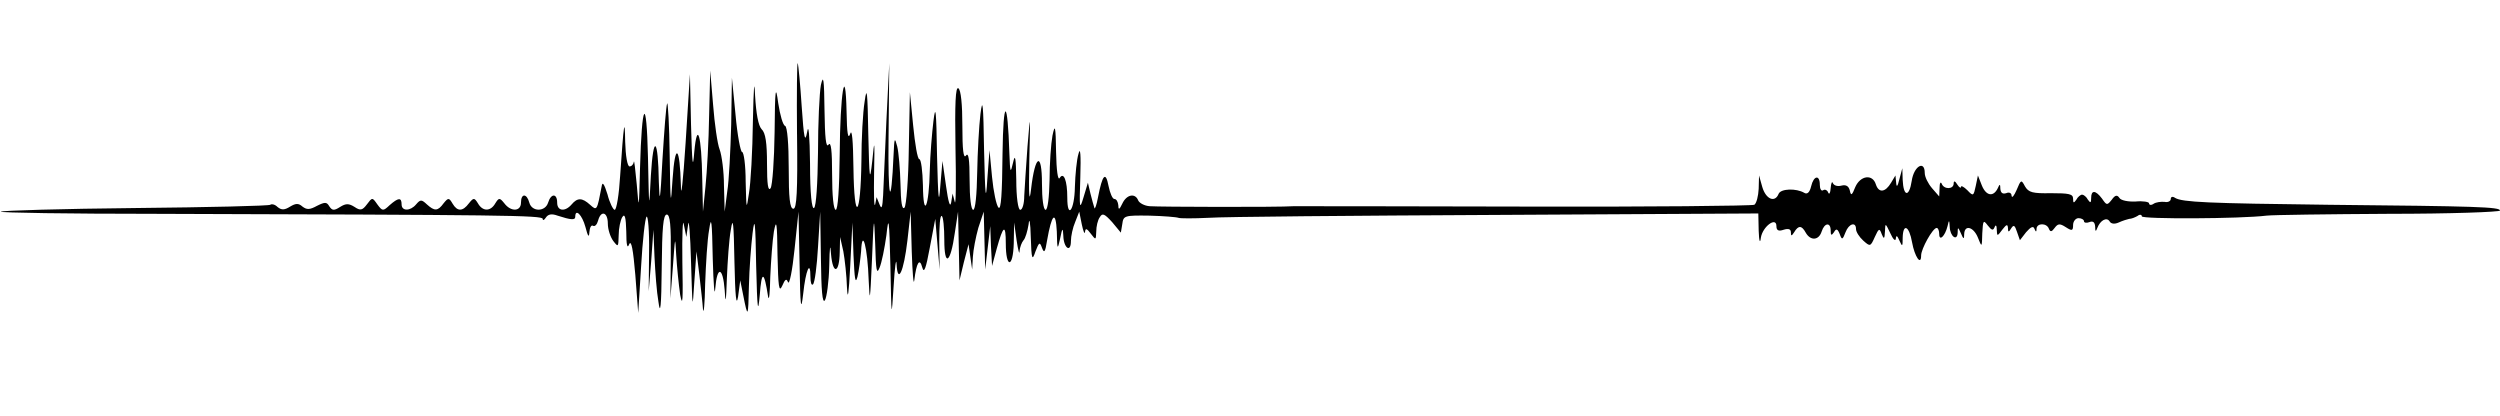
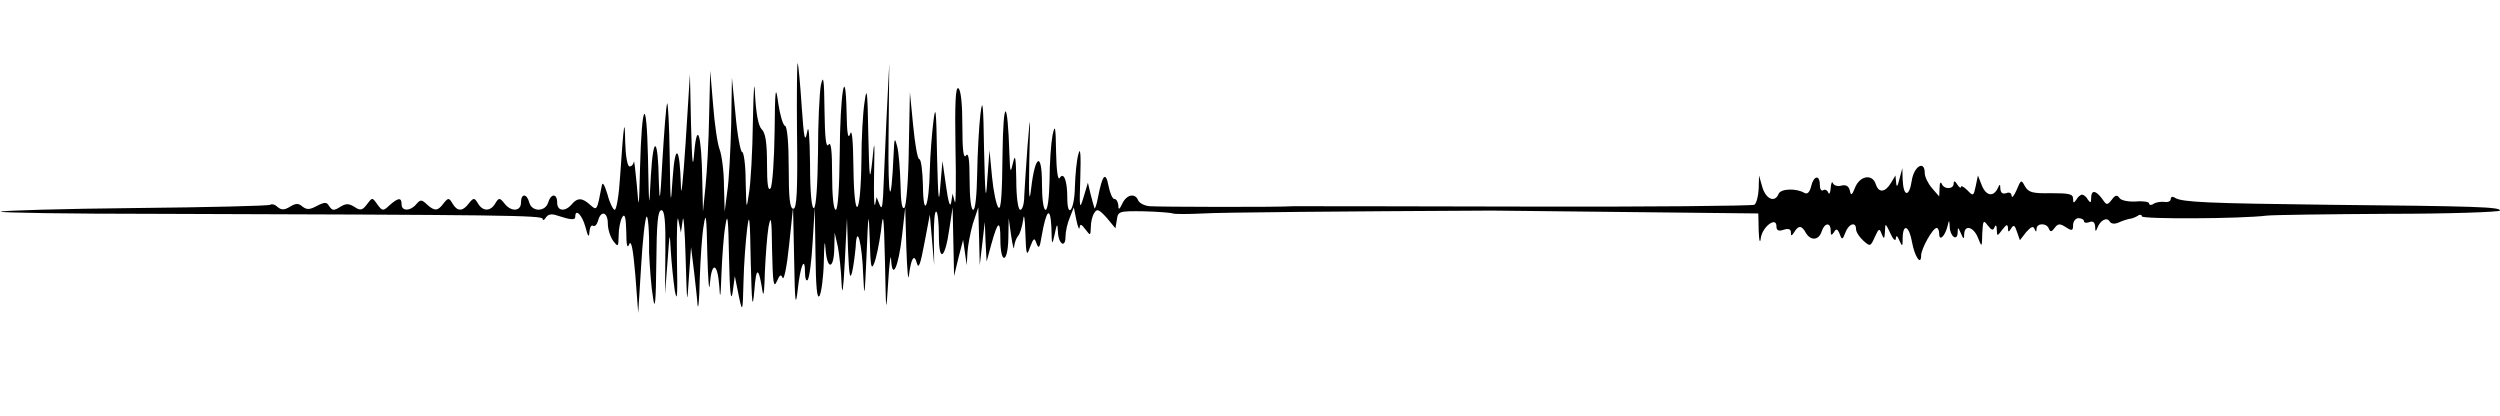
<svg xmlns="http://www.w3.org/2000/svg" version="1" width="921.333" height="153.333" viewBox="0 0 691 115">
-   <path d="M220.3 37.1c.2 15.9-.1 20.6-1 20.6-1 0-1.3-3-1.3-11.3 0-6.6-.4-11.4-1-11.6-.6-.2-1.4-3-1.9-6.3-.7-5.2-.9-4.2-1 8-.1 7.7-.6 14.7-1.1 15.5-.7 1-1-1-1-6.7 0-5.8-.4-8.6-1.5-9.6-.9-1-1.5-4.2-1.8-9.3-.2-5-.4-2.4-.6 7.1-.1 8.2-.6 17.2-1.1 20-.7 4.7-.7 4.5-.9-3.3 0-4.5-.5-8.2-1-8.2-.4 0-1.3-4.6-1.8-10.3l-1-10.2-.2 13c-.2 7.1-.6 15.5-1.1 18.5l-.7 5.5-.2-7.2c0-3.9-.6-8.4-1.2-10-.6-1.5-1.4-7.1-1.8-12.3l-.8-9.5L196 32c-.1 6.9-.6 15.6-1 19.5l-.7 7-.2-9c-.2-12.2-1.4-16.3-2.2-7.5-.4 5.1-.6 3.5-.9-7.5l-.3-14-1.2 19c-.7 10.8-1.3 15.9-1.3 11.8-.3-11-1.6-12.1-2.3-1.8-.5 8-.6 7.3-.8-6.5-.1-8.5-.5-15-.7-14.4-.3.6-.8 7.6-1.3 15.5-.6 11.4-.8 12.7-1 6.2-.2-12.3-1.5-13.4-2.2-1.8-.5 9.9-.5 9.9-.8-5-.4-17.4-1.7-15.5-2.2 3-.3 11.6-.3 11.8-.9 4.5-.4-4.1-.7-6.9-.8-6.3-.1.7-.6 1.3-1.2 1.3s-1.1-3-1.2-6.8c-.1-7.2-.4-5.2-1.4 9.5-.3 5.1-1 9.3-1.5 9.3-.4 0-1.4-1.9-2-4.3-.9-2.9-1.4-3.6-1.6-2.2-1.3 6.8-1.3 6.8-3.2 5.1-2.2-2-3.5-2-5.1-.1-1.8 2.1-4 1.9-4-.5 0-2.6-1.7-2.6-2.5 0s-4.5 2.6-5.2 0c-.7-2.6-2.3-2.6-2.3 0 0 2.5-2.8 2.6-4.6.2-1.3-1.6-1.5-1.6-2.5 0-1.3 2.3-3.5 2.3-4.8 0-1-1.6-1.2-1.6-2.5 0-1.7 2.3-3.2 2.3-4.5.1-1-1.7-1.2-1.7-2.5-.1-1.6 2.2-2.5 2.2-4.6.3-1.5-1.4-1.8-1.4-3 0-1.6 1.9-4 1.9-4 0 0-2-.9-1.9-3.3.2-1.8 1.7-2 1.7-3.4-.2-1.4-2-1.4-2-2.9 0-1.2 1.6-1.8 1.8-3.4.7-1.6-1-2.4-1-4 0-1.7 1.1-2.2 1-3-.2-.7-1.2-1.2-1.2-3.4-.1-2 1.1-2.8 1.1-4 .2-1.1-1-1.9-.9-3.4 0-1.6 1-2.4 1-3.5.1-.7-.7-1.6-.9-2-.6-.3.3-17.1.7-37.2.9-20.2.2-37 .7-37.3 1-.3.3 18.8.6 42.4.6 96.6.3 107.4.4 107.4 1.4 0 .5.4.4.9-.4.6-.9 1.6-1.1 3.2-.5 3.7 1.2 4.9 1.3 4.9.3 0-2.4 1.9-.5 2.8 2.8.7 2.7 1 3.1 1.1 1.5.1-1.3.5-2.1 1-1.8.5.3 1.1-.3 1.4-1.4.8-3 2.7-2.4 2.7.8 0 1.6.7 3.7 1.5 4.8 1.4 1.8 1.4 1.7 1.5-1.6 0-1.9.5-4.2 1-5 .7-1.1 1 .1 1.1 4 0 3.8.3 4.9.8 3.5.6-1.3 1.1 1.5 1.7 8.5l.8 10.5.8-12.9c.4-7.1 1.1-13.3 1.5-13.7.4-.5.8 4 .7 9.9l-.1 10.7.7-8.5.6-8.5.3 7.5c.2 4.1.6 9.7 1.1 12.5.5 3.8.8 1.4.9-9.6.1-10.9.4-14.6 1.4-14.6.9 0 1.2 3 1.1 11.6l-.1 11.6.7-9c.6-8.3.6-8.5.9-3 .2 3.3.7 8.2 1.1 11 .7 3.7.8 1.3.6-9-.1-7.7.1-12.4.4-10.5l.7 3.5.5-3.5c.2-1.9.6 2.8.8 10.5.4 13.2.4 13.5.9 5.5l.6-8.5.8 6.5c.4 3.6.9 7.8 1 9.5.2 1.6.5-1.5.6-7 .2-5.5.6-12.3 1.1-15 .6-4.1.8-2.6 1 8 .2 7.2.5 10.9.7 8.2.5-6.3 2.1-6 2.6.5.2 4.1.4 3.3.6-3.2.2-4.7.6-10.8 1.1-13.5.6-3.9.8-2 1 9 .2 9.3.5 12.5 1 9.5l.6-4.5.8 4c1.3 6.6 1.4 6.4 1.6-2.5.1-4.7.6-11.2 1-14.5.6-4.9.8-3.3 1 9 .3 12.1.5 13.6 1 8 .5-6.8 1.2-6.7 2.3.5.3 1.4.5-1.1.6-5.5.2-4.4.6-10 1-12.5.7-3.7.9-2.5 1 6.5.2 8.7.4 10.5 1.3 8.5.8-1.9 1.2-2.1 1.6-1 .4.8 1.2-3.2 1.8-9l1.1-10.5.3 14.5c.2 12 .4 13.4 1 8.2.7-6.6 2-9.5 2-4.7 0 1.6.3 2.5.7 2.1.5-.4 1.1-5.1 1.4-10.4l.6-9.7.2 13c.1 8.8.4 12.5 1.1 11.5.5-.8 1.1-5.1 1.2-9.5.1-5.5.3-6.5.5-3.2.5 5.7 2.3 5.3 2.4-.6l.1-4.2.9 4c.4 2.2.9 6.7 1 10 .2 3.9.5 1.8.9-6l.6-12 .3 9c.3 6.6.5 8.2 1.1 6 .4-1.7.8-4.8 1-7 .3-6.8 1.8-1.1 2.1 8 .3 6.6.4 5.7.9-5.5.5-12.6.6-12.9.9-4.5.2 7.3.4 8.5 1.2 6.5.6-1.4 1.4-5.4 1.9-9 .6-5.7.8-4.6 1.1 8.5.3 14.8.3 14.9.9 5.5.3-5.2.7-7.9.8-6.1.3 5.9 2 2.2 3-6.4l.9-8 .3 11c.2 6 .5 9.6.7 8 .6-5 1.5-6.3 2.2-3.6.5 1.8 1 .4 2.1-5.5l1.5-7.9.6 7 .6 7-.1-7.7c0-4.2.2-7.4.7-7.1.4.2.7 3.2.7 6.6 0 7.6 1.7 6.6 2.9-1.9l.9-5.9.2 9.5.2 9.5 1.2-5 1.3-5 .5 3.5.5 3.5.2-3.5c.1-1.9.8-5.5 1.5-8l1.5-4.5.2 8 .2 8 .7-6 .7-6 .2 5.5.3 5.5 1.3-4.8c1.8-6.5 2.5-6.9 2.5-1.4 0 6.9 2 6.9 2.2 0l.1-5.8.7 5c.4 2.7.8 4.1.8 2.9.1-1.1.6-2.4 1.1-3 .5-.5 1.1-2.5 1.4-4.4.2-2.1.5-.6.6 3.5.2 6.3.4 6.7 1.3 4 1-2.6 1.2-2.7 1.8-1 .6 1.6.9 1.2 1.4-2 1.3-7.4 2.4-8.5 2.7-2.5.1 5.1.2 5.2.9 2 .6-3.1.8-3.2.9-.8.1 3.4 2.1 4.8 2.1 1.4 0-1.3.5-3.7 1.2-5.3l1.1-2.8.7 3.5c.4 1.9.8 2.9.9 2.1.1-1.1.5-1 1.6.5 1.4 1.8 1.4 1.8 1.5-.6 0-1.4.4-3.2 1-4 .7-1.2 1.3-.9 3.4 1.4l2.4 2.9.4-2.4c.3-2.3.6-2.4 7.5-2.3 3.9.1 7.5.4 8 .6.4.2 4.2.2 8.3 0 4.1-.3 40-.6 79.8-.8L486 59l.1 4.8c.1 2.9.4 3.7.6 1.9.5-3.1 4.3-5.9 4.3-3.2 0 1.2.6 1.5 2 1 1.3-.4 2-.2 2 .7 0 1.1.2 1.1.9 0 1.2-2 2.1-1.9 3.2.1 1.3 2.3 3.6 2.2 4.4-.3.8-2.5 2.5-2.6 2.5-.3 0 1.4.2 1.5.9.5.6-1.1 1-1 1.6.5.6 1.7.8 1.6 1.6-.5.9-2.4 2.9-3 2.9-.9 0 .8.9 2.2 2 3.2 1.9 1.7 2 1.7 3.2-1 1.1-2.4 1.3-2.5 1.9-.8.6 1.5.8 1.4.9-.7.1-2.5.1-2.4 1.5.5.7 1.6 1.4 2.3 1.5 1.5.1-1.1.4-.9 1 .5.8 1.8.9 1.7.9-.8.1-4.1 1.8-3.3 2.6 1.3.7 3.9 2.5 6.6 2.5 3.6 0-1.8 3.2-7.6 4.3-7.6.4 0 .7.8.7 1.7 0 2.1 1.6.6 2.3-2.2.4-1.8.5-1.8.6.2.1 2.7 2.1 4.1 2.2 1.6 0-1.6.1-1.6.9.2.7 1.7.9 1.7.9.2.1-2.7 2.6-2 3.8 1 1.1 2.8 1.1 2.7 1.2-1.2.2-3.6.3-3.8 1.5-2.2 1.1 1.4 1.5 1.5 1.9.5.3-.8.6-.5.6.6.1 2 .1 2 1.6 0 1.1-1.4 1.4-1.5 1.5-.4 0 1.2.2 1.3.9.1.7-1.1 1-.8 1.6 1l.8 2.3 1.7-2.2c1.3-1.5 2-1.8 2.3-1 .4 1 .6 1 .6 0 .1-1.6 2.8-1.6 3.4 0 .4 1 .8.9 1.6-.2.9-1.2 1.4-1.3 3.1-.2 1.7 1.1 2 1 2-.6 0-1 .7-1.9 1.5-1.9s1.5.4 1.5.8c0 .5.7.6 1.5.3 1-.4 1.5 0 1.6 1.2 0 1.5.2 1.5.6.4.8-2.1 2.6-3.1 3.4-1.8.4.7 1.4.8 2.5.3s2.4-.9 2.9-1c.6 0 1.6-.4 2.3-.8.6-.5 1.2-.4 1.2.1 0 .8 27.2.7 34.5-.2 1.7-.2 16.8-.4 33.8-.5 16.9 0 30.7-.5 30.7-.9 0-1-6.3-1.2-47.5-1.6-33.2-.4-40.3-.7-42.3-1.9-.7-.5-1.2-.3-1.2.3s-.8 1-1.7.8c-1-.1-2.4.1-3 .5-.7.5-1.3.4-1.3-.1 0-.4-1.7-.7-3.7-.5-2.1.1-4.1-.3-4.5-1-.6-.9-1.2-.8-2.1.5-1.3 1.6-1.4 1.6-2.7-.3-1.8-2.4-3-2.4-3-.2 0 1.4-.2 1.5-.9.5-.4-.8-1.2-1.4-1.6-1.4-.4 0-1.2.6-1.6 1.4-.7 1-.9 1-.9-.3s-1.2-1.5-6.1-1.5c-5.1.1-6.2-.2-7.2-1.9-1-1.9-1.1-1.9-2.3 1-.7 1.6-1.3 2.4-1.4 1.6 0-.7-.6-1.1-1.5-.7-1 .3-1.5-.1-1.6-1.2 0-1.4-.2-1.4-.7-.2-1.2 2.5-3.2 2.2-4.4-.7l-1.1-2.8-.6 2.9c-.6 2.8-.7 2.9-2.3 1.2-1-1-1.8-1.4-1.8-.9 0 .4-.5.1-1-.7-.6-1-1-1.1-1-.3 0 1.7-2.7 1.7-3.3.1-.3-.7-.6-.2-.6 1.1l-.1 2.4-2-2.3c-1.1-1.3-2-3.1-2-4.2 0-3.6-3-1.9-3.6 2.2-.7 4.6-2.3 4.4-2.5-.3l-.1-3.2-.8 3c-.5 2.1-.8 2.4-.9 1l-.2-2-1.2 2c-1.6 2.7-3.4 2.9-4.2.5-.9-3-4.3-2.5-5.7.7-.9 2.3-1.2 2.5-1.5 1-.3-1.3-1.1-1.7-2.3-1.4-1.1.3-2.1 0-2.4-.7-.2-.6-.5 0-.6 1.4-.1 1.4-.4 1.9-.7 1.2-.2-.6-.9-1-1.4-.6-.5.3-.9-.4-.9-1.5 0-2.9-1.7-2.6-2.4.4-.4 1.7-1.1 2.3-1.9 1.8-2.2-1.3-6.5-1.2-7.1.3-1 2.5-3.5 1.5-4.5-1.9l-.9-3.2-.1 3.7c-.1 2-.6 4-1.2 4.4-.6.3-29.1.6-63.3.5-34.1-.1-63-.1-64.1-.1-4.3.3-37.1.2-39.7 0-1.5-.1-2.9-.9-3.2-1.6-.8-2.1-3.2-1.7-4.4.9-.8 1.7-1.1 1.8-1.1.4-.1-.9-.5-1.7-1.1-1.7-.5 0-1.2-1.6-1.6-3.6-.8-4.2-1.7-3.1-2.9 3.1-.4 2.2-.9 3.5-1 3-.2-.6-.7-2.4-1.1-4l-.7-3-1.2 4c-1.1 3.7-1.2 3.2-.9-5.5.2-6.3 0-8.5-.5-6.5-.5 1.6-.9 5.8-1 9.2-.1 6.4-2.1 9.1-2.1 2.9 0-4.7-1-7.2-2.1-5.4-.5.8-.9-2.1-1-7.2-.1-7.2-.3-7.9-1-4.5-.4 2.2-.8 7.7-.8 12.2-.1 4.8-.5 8.3-1.1 8.3-.6 0-1-3.1-1-7.2 0-9-1.9-8.1-3 1.4-.5 4.4-.7 2-.5-7.7.3-13.5.3-13.6-.5-4-.4 5.5-.8 11.7-.9 13.7 0 2.1-.5 3.8-1.1 3.8-.6 0-1.1-3.5-1.1-8.3-.1-6.2-.3-7.4-.9-4.7-.7 3.1-.8 2.8-1-2.5-.5-15.6-1.7-15.6-1.9 0-.1 11-.4 15.6-1.1 14.9-.6-.6-1.4-4.4-1.8-8.5l-.7-7.4-.6 8c-.4 6.6-.6 5.2-.9-8-.2-12.8-.4-14.8-1-10-.4 3.3-.8 10.6-.9 16.2-.1 6.1-.5 10.3-1.1 10.3-.6 0-1-3.4-1-8.3 0-5.6-.3-7.7-1-6.7s-1-1.6-1-8.2c0-6-.4-9.9-1.1-10.4-.8-.5-1 4.2-.8 16.5.2 9.5.1 16.2-.2 14.9l-.6-2.3-.4 2.5c-.3 1.5-.8-.2-1.4-4.5l-1-7-.6 7c-.4 5.5-.6 3.7-.9-8.5-.2-12.6-.4-14.4-1-9.5-.4 3.3-.9 9.4-1 13.5-.2 10.3-1.8 13.8-1.9 4.2-.1-3.9-.5-7.2-1-7.2s-1.2-4.2-1.7-9.3l-.9-9.2-.3 15.5c-.1 8.5-.7 15.9-1.2 16.4-.7.7-1-1.6-1.1-6.5-.1-4-.5-8.8-.9-10.4-.7-2.7-.8-2.4-1 2-.7 15.9-1.6 13.1-1.4-4.5l.2-20.5-.8 16c-.4 8.8-.8 18-.9 20.5-.2 3.4-.4 4-1 2.5l-.8-2-.4 2c-.3 1.1-.4-2.7-.3-8.5.2-9.5.1-9.8-.5-3.5-.7 6.2-.8 5.2-1.1-7.5-.2-11.7-.4-13.4-1-9-.5 3-.9 10.4-.9 16.5-.2 15.7-2 17.4-2.2 2-.1-7.6-.4-11.1-.9-9.5-.6 1.7-.9-.1-1-6-.3-14.2-1.8-5.2-1.9 11.7-.1 9.5-.5 15.3-1.1 15.3-.6 0-1-3.9-1-9.8 0-6.6-.3-9.2-1-8.2s-1-2-1.1-9.5c-.1-8.6-.3-10.1-1-7-.4 2.2-.8 10.6-.8 18.7-.1 8.6-.5 14.9-1.1 15.3-.6.4-1.1-3.9-1.1-12.2-.1-8-.4-11.3-.8-8.8-.6 3.2-.9 1.7-1.5-7-.4-6.1-.9-11.5-1.1-12-.2-.6-.3 8.3-.2 19.6z" />
+   <path d="M220.3 37.1c.2 15.9-.1 20.6-1 20.6-1 0-1.3-3-1.3-11.3 0-6.6-.4-11.4-1-11.6-.6-.2-1.4-3-1.9-6.3-.7-5.2-.9-4.2-1 8-.1 7.7-.6 14.7-1.1 15.5-.7 1-1-1-1-6.7 0-5.8-.4-8.6-1.5-9.6-.9-1-1.5-4.2-1.8-9.3-.2-5-.4-2.4-.6 7.1-.1 8.2-.6 17.2-1.1 20-.7 4.7-.7 4.5-.9-3.3 0-4.5-.5-8.2-1-8.2-.4 0-1.3-4.6-1.8-10.3l-1-10.2-.2 13c-.2 7.1-.6 15.5-1.1 18.5l-.7 5.5-.2-7.2c0-3.9-.6-8.4-1.2-10-.6-1.5-1.4-7.1-1.8-12.3l-.8-9.5L196 32c-.1 6.9-.6 15.6-1 19.5l-.7 7-.2-9c-.2-12.2-1.4-16.3-2.2-7.5-.4 5.1-.6 3.5-.9-7.5l-.3-14-1.2 19c-.7 10.8-1.3 15.9-1.3 11.8-.3-11-1.6-12.1-2.3-1.8-.5 8-.6 7.3-.8-6.5-.1-8.5-.5-15-.7-14.4-.3.6-.8 7.6-1.3 15.5-.6 11.4-.8 12.7-1 6.2-.2-12.3-1.5-13.4-2.2-1.8-.5 9.9-.5 9.9-.8-5-.4-17.4-1.7-15.5-2.2 3-.3 11.6-.3 11.8-.9 4.5-.4-4.1-.7-6.9-.8-6.3-.1.7-.6 1.3-1.2 1.3s-1.1-3-1.2-6.8c-.1-7.2-.4-5.2-1.4 9.5-.3 5.1-1 9.3-1.5 9.3-.4 0-1.4-1.9-2-4.3-.9-2.9-1.4-3.6-1.6-2.2-1.3 6.8-1.3 6.8-3.2 5.1-2.2-2-3.5-2-5.1-.1-1.8 2.1-4 1.9-4-.5 0-2.6-1.7-2.6-2.5 0s-4.5 2.6-5.2 0c-.7-2.6-2.3-2.6-2.3 0 0 2.5-2.8 2.6-4.6.2-1.3-1.6-1.5-1.6-2.5 0-1.3 2.3-3.5 2.3-4.8 0-1-1.6-1.2-1.6-2.5 0-1.7 2.3-3.2 2.3-4.5.1-1-1.7-1.2-1.7-2.5-.1-1.6 2.2-2.5 2.2-4.6.3-1.5-1.4-1.8-1.4-3 0-1.6 1.9-4 1.9-4 0 0-2-.9-1.9-3.3.2-1.8 1.7-2 1.7-3.4-.2-1.4-2-1.4-2-2.9 0-1.2 1.6-1.8 1.8-3.4.7-1.6-1-2.4-1-4 0-1.7 1.1-2.2 1-3-.2-.7-1.2-1.2-1.2-3.4-.1-2 1.1-2.8 1.1-4 .2-1.1-1-1.9-.9-3.4 0-1.6 1-2.4 1-3.5.1-.7-.7-1.6-.9-2-.6-.3.3-17.1.7-37.2.9-20.2.2-37 .7-37.3 1-.3.3 18.8.6 42.4.6 96.6.3 107.4.4 107.4 1.4 0 .5.4.4.9-.4.6-.9 1.6-1.1 3.2-.5 3.7 1.2 4.9 1.3 4.9.3 0-2.4 1.9-.5 2.8 2.8.7 2.7 1 3.1 1.1 1.5.1-1.3.5-2.1 1-1.8.5.3 1.1-.3 1.4-1.4.8-3 2.7-2.4 2.7.8 0 1.6.7 3.7 1.5 4.8 1.4 1.8 1.4 1.7 1.5-1.6 0-1.9.5-4.2 1-5 .7-1.1 1 .1 1.1 4 0 3.8.3 4.9.8 3.5.6-1.3 1.1 1.5 1.7 8.5l.8 10.5.8-12.9c.4-7.1 1.1-13.3 1.5-13.7.4-.5.8 4 .7 9.9c.2 4.1.6 9.7 1.1 12.5.5 3.8.8 1.4.9-9.6.1-10.9.4-14.6 1.4-14.6.9 0 1.2 3 1.1 11.6l-.1 11.6.7-9c.6-8.3.6-8.5.9-3 .2 3.3.7 8.2 1.1 11 .7 3.7.8 1.3.6-9-.1-7.7.1-12.4.4-10.5l.7 3.5.5-3.5c.2-1.9.6 2.8.8 10.5.4 13.2.4 13.5.9 5.5l.6-8.5.8 6.5c.4 3.6.9 7.8 1 9.5.2 1.6.5-1.5.6-7 .2-5.5.6-12.3 1.1-15 .6-4.1.8-2.6 1 8 .2 7.2.5 10.9.7 8.2.5-6.3 2.1-6 2.6.5.2 4.1.4 3.3.6-3.2.2-4.7.6-10.8 1.1-13.5.6-3.9.8-2 1 9 .2 9.3.5 12.5 1 9.5l.6-4.5.8 4c1.3 6.6 1.4 6.4 1.6-2.5.1-4.7.6-11.2 1-14.5.6-4.9.8-3.3 1 9 .3 12.1.5 13.6 1 8 .5-6.8 1.2-6.7 2.3.5.3 1.4.5-1.1.6-5.5.2-4.4.6-10 1-12.5.7-3.7.9-2.5 1 6.5.2 8.7.4 10.5 1.3 8.5.8-1.9 1.2-2.1 1.6-1 .4.8 1.2-3.2 1.8-9l1.1-10.5.3 14.5c.2 12 .4 13.4 1 8.2.7-6.6 2-9.5 2-4.7 0 1.6.3 2.5.7 2.1.5-.4 1.1-5.1 1.4-10.4l.6-9.7.2 13c.1 8.8.4 12.5 1.1 11.5.5-.8 1.1-5.1 1.2-9.5.1-5.5.3-6.5.5-3.2.5 5.7 2.3 5.3 2.4-.6l.1-4.2.9 4c.4 2.2.9 6.7 1 10 .2 3.9.5 1.8.9-6l.6-12 .3 9c.3 6.6.5 8.2 1.1 6 .4-1.7.8-4.8 1-7 .3-6.8 1.8-1.1 2.1 8 .3 6.6.4 5.7.9-5.5.5-12.6.6-12.9.9-4.5.2 7.3.4 8.5 1.2 6.5.6-1.4 1.4-5.4 1.9-9 .6-5.7.8-4.6 1.1 8.5.3 14.8.3 14.9.9 5.5.3-5.2.7-7.9.8-6.1.3 5.9 2 2.2 3-6.4l.9-8 .3 11c.2 6 .5 9.6.7 8 .6-5 1.5-6.3 2.2-3.6.5 1.8 1 .4 2.1-5.5l1.5-7.9.6 7 .6 7-.1-7.7c0-4.2.2-7.4.7-7.1.4.2.7 3.2.7 6.6 0 7.6 1.7 6.6 2.9-1.9l.9-5.9.2 9.5.2 9.5 1.2-5 1.3-5 .5 3.5.5 3.5.2-3.5c.1-1.9.8-5.5 1.5-8l1.5-4.5.2 8 .2 8 .7-6 .7-6 .2 5.5.3 5.5 1.3-4.8c1.8-6.5 2.5-6.9 2.5-1.4 0 6.9 2 6.9 2.2 0l.1-5.8.7 5c.4 2.7.8 4.1.8 2.9.1-1.1.6-2.4 1.1-3 .5-.5 1.1-2.5 1.4-4.4.2-2.1.5-.6.6 3.5.2 6.3.4 6.7 1.3 4 1-2.6 1.2-2.7 1.8-1 .6 1.6.9 1.2 1.4-2 1.3-7.4 2.4-8.5 2.7-2.5.1 5.1.2 5.2.9 2 .6-3.1.8-3.2.9-.8.1 3.4 2.1 4.8 2.1 1.4 0-1.3.5-3.7 1.2-5.3l1.1-2.8.7 3.5c.4 1.9.8 2.9.9 2.1.1-1.1.5-1 1.6.5 1.4 1.8 1.4 1.8 1.5-.6 0-1.4.4-3.2 1-4 .7-1.2 1.3-.9 3.4 1.4l2.4 2.9.4-2.4c.3-2.3.6-2.4 7.5-2.3 3.9.1 7.5.4 8 .6.4.2 4.2.2 8.3 0 4.1-.3 40-.6 79.8-.8L486 59l.1 4.8c.1 2.9.4 3.7.6 1.9.5-3.1 4.3-5.9 4.3-3.2 0 1.2.6 1.5 2 1 1.3-.4 2-.2 2 .7 0 1.1.2 1.1.9 0 1.2-2 2.1-1.9 3.2.1 1.3 2.3 3.6 2.2 4.4-.3.8-2.5 2.5-2.6 2.5-.3 0 1.4.2 1.5.9.5.6-1.1 1-1 1.6.5.6 1.7.8 1.6 1.6-.5.9-2.4 2.9-3 2.9-.9 0 .8.9 2.2 2 3.2 1.9 1.7 2 1.7 3.2-1 1.1-2.4 1.3-2.5 1.9-.8.6 1.5.8 1.4.9-.7.1-2.5.1-2.4 1.5.5.7 1.6 1.4 2.3 1.5 1.5.1-1.1.4-.9 1 .5.8 1.8.9 1.7.9-.8.1-4.1 1.8-3.3 2.6 1.3.7 3.9 2.5 6.6 2.5 3.6 0-1.8 3.2-7.6 4.3-7.6.4 0 .7.8.7 1.7 0 2.1 1.6.6 2.3-2.2.4-1.8.5-1.8.6.2.1 2.7 2.1 4.1 2.2 1.6 0-1.6.1-1.6.9.2.7 1.7.9 1.7.9.2.1-2.7 2.6-2 3.8 1 1.1 2.8 1.1 2.7 1.2-1.2.2-3.6.3-3.8 1.5-2.2 1.1 1.4 1.5 1.5 1.9.5.3-.8.6-.5.6.6.1 2 .1 2 1.6 0 1.1-1.4 1.4-1.5 1.5-.4 0 1.2.2 1.3.9.1.7-1.1 1-.8 1.6 1l.8 2.3 1.7-2.2c1.3-1.5 2-1.8 2.3-1 .4 1 .6 1 .6 0 .1-1.6 2.8-1.6 3.4 0 .4 1 .8.9 1.6-.2.9-1.2 1.4-1.3 3.1-.2 1.7 1.1 2 1 2-.6 0-1 .7-1.9 1.5-1.9s1.5.4 1.5.8c0 .5.7.6 1.5.3 1-.4 1.5 0 1.6 1.2 0 1.5.2 1.5.6.4.8-2.1 2.6-3.1 3.4-1.8.4.7 1.4.8 2.5.3s2.4-.9 2.9-1c.6 0 1.6-.4 2.3-.8.6-.5 1.2-.4 1.2.1 0 .8 27.2.7 34.5-.2 1.7-.2 16.8-.4 33.8-.5 16.9 0 30.7-.5 30.7-.9 0-1-6.3-1.2-47.5-1.6-33.2-.4-40.3-.7-42.3-1.9-.7-.5-1.2-.3-1.2.3s-.8 1-1.7.8c-1-.1-2.4.1-3 .5-.7.5-1.3.4-1.3-.1 0-.4-1.7-.7-3.7-.5-2.1.1-4.1-.3-4.5-1-.6-.9-1.2-.8-2.1.5-1.3 1.6-1.4 1.6-2.7-.3-1.8-2.4-3-2.4-3-.2 0 1.4-.2 1.5-.9.5-.4-.8-1.2-1.4-1.6-1.4-.4 0-1.2.6-1.6 1.4-.7 1-.9 1-.9-.3s-1.2-1.5-6.1-1.5c-5.1.1-6.2-.2-7.2-1.9-1-1.9-1.1-1.9-2.3 1-.7 1.6-1.3 2.4-1.4 1.6 0-.7-.6-1.1-1.5-.7-1 .3-1.5-.1-1.6-1.2 0-1.4-.2-1.4-.7-.2-1.2 2.5-3.2 2.2-4.4-.7l-1.1-2.8-.6 2.9c-.6 2.8-.7 2.9-2.3 1.2-1-1-1.8-1.4-1.8-.9 0 .4-.5.1-1-.7-.6-1-1-1.1-1-.3 0 1.7-2.7 1.7-3.3.1-.3-.7-.6-.2-.6 1.1l-.1 2.4-2-2.3c-1.1-1.3-2-3.1-2-4.2 0-3.6-3-1.9-3.6 2.2-.7 4.6-2.3 4.4-2.5-.3l-.1-3.2-.8 3c-.5 2.1-.8 2.4-.9 1l-.2-2-1.2 2c-1.6 2.7-3.4 2.9-4.2.5-.9-3-4.3-2.5-5.7.7-.9 2.3-1.2 2.5-1.5 1-.3-1.3-1.1-1.7-2.3-1.4-1.1.3-2.1 0-2.4-.7-.2-.6-.5 0-.6 1.4-.1 1.4-.4 1.9-.7 1.2-.2-.6-.9-1-1.4-.6-.5.3-.9-.4-.9-1.5 0-2.9-1.7-2.6-2.4.4-.4 1.7-1.1 2.3-1.9 1.8-2.2-1.3-6.5-1.2-7.1.3-1 2.5-3.5 1.5-4.5-1.9l-.9-3.2-.1 3.7c-.1 2-.6 4-1.2 4.4-.6.3-29.1.6-63.3.5-34.1-.1-63-.1-64.1-.1-4.3.3-37.1.2-39.7 0-1.5-.1-2.9-.9-3.2-1.6-.8-2.1-3.2-1.7-4.4.9-.8 1.7-1.1 1.8-1.1.4-.1-.9-.5-1.7-1.1-1.7-.5 0-1.2-1.6-1.6-3.6-.8-4.2-1.7-3.1-2.9 3.1-.4 2.2-.9 3.5-1 3-.2-.6-.7-2.4-1.1-4l-.7-3-1.2 4c-1.1 3.7-1.2 3.2-.9-5.5.2-6.3 0-8.5-.5-6.5-.5 1.6-.9 5.8-1 9.2-.1 6.4-2.1 9.1-2.1 2.9 0-4.7-1-7.2-2.1-5.4-.5.8-.9-2.1-1-7.2-.1-7.2-.3-7.9-1-4.5-.4 2.2-.8 7.7-.8 12.2-.1 4.8-.5 8.3-1.1 8.3-.6 0-1-3.1-1-7.2 0-9-1.9-8.1-3 1.4-.5 4.4-.7 2-.5-7.7.3-13.5.3-13.6-.5-4-.4 5.5-.8 11.7-.9 13.7 0 2.1-.5 3.8-1.1 3.8-.6 0-1.1-3.5-1.1-8.3-.1-6.2-.3-7.4-.9-4.7-.7 3.1-.8 2.8-1-2.5-.5-15.6-1.7-15.6-1.9 0-.1 11-.4 15.6-1.1 14.9-.6-.6-1.4-4.4-1.8-8.5l-.7-7.4-.6 8c-.4 6.6-.6 5.2-.9-8-.2-12.8-.4-14.8-1-10-.4 3.3-.8 10.6-.9 16.2-.1 6.1-.5 10.3-1.1 10.3-.6 0-1-3.4-1-8.3 0-5.6-.3-7.7-1-6.7s-1-1.6-1-8.2c0-6-.4-9.9-1.1-10.4-.8-.5-1 4.2-.8 16.5.2 9.5.1 16.2-.2 14.9l-.6-2.3-.4 2.5c-.3 1.5-.8-.2-1.4-4.5l-1-7-.6 7c-.4 5.5-.6 3.7-.9-8.5-.2-12.6-.4-14.4-1-9.5-.4 3.3-.9 9.4-1 13.5-.2 10.3-1.8 13.8-1.9 4.2-.1-3.9-.5-7.2-1-7.2s-1.2-4.2-1.7-9.3l-.9-9.2-.3 15.5c-.1 8.5-.7 15.9-1.2 16.4-.7.7-1-1.6-1.1-6.5-.1-4-.5-8.8-.9-10.4-.7-2.7-.8-2.4-1 2-.7 15.9-1.6 13.1-1.4-4.5l.2-20.5-.8 16c-.4 8.8-.8 18-.9 20.5-.2 3.4-.4 4-1 2.5l-.8-2-.4 2c-.3 1.1-.4-2.7-.3-8.5.2-9.5.1-9.8-.5-3.5-.7 6.2-.8 5.2-1.1-7.5-.2-11.7-.4-13.4-1-9-.5 3-.9 10.4-.9 16.5-.2 15.7-2 17.4-2.2 2-.1-7.6-.4-11.1-.9-9.5-.6 1.7-.9-.1-1-6-.3-14.2-1.8-5.2-1.9 11.7-.1 9.5-.5 15.3-1.1 15.3-.6 0-1-3.9-1-9.8 0-6.6-.3-9.2-1-8.2s-1-2-1.1-9.5c-.1-8.6-.3-10.1-1-7-.4 2.2-.8 10.6-.8 18.7-.1 8.6-.5 14.9-1.1 15.3-.6.4-1.1-3.9-1.1-12.2-.1-8-.4-11.3-.8-8.8-.6 3.2-.9 1.7-1.5-7-.4-6.1-.9-11.5-1.1-12-.2-.6-.3 8.3-.2 19.6z" />
</svg>